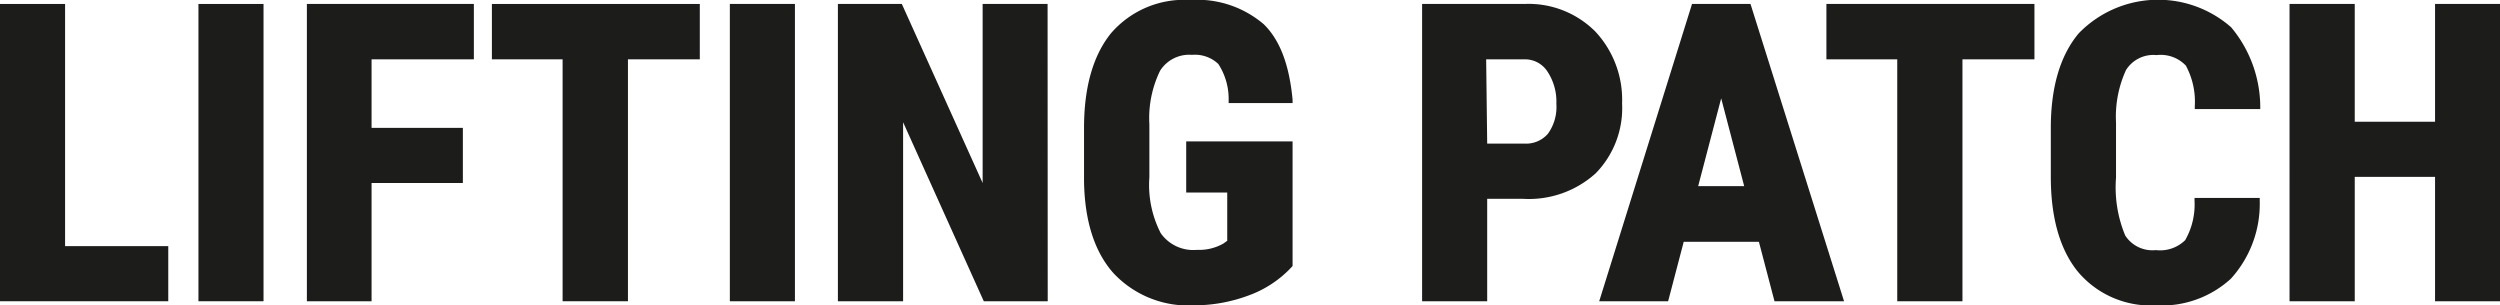
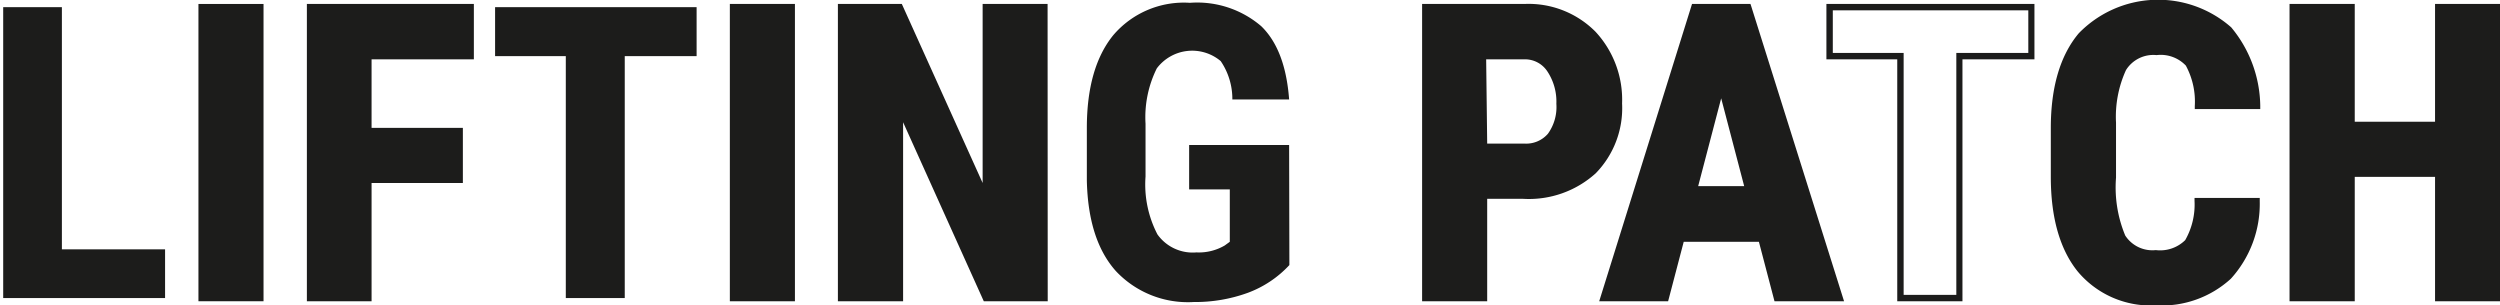
<svg xmlns="http://www.w3.org/2000/svg" id="Isolation_Mode" data-name="Isolation Mode" viewBox="0 0 195.52 23.88">
  <defs>
    <style>.cls-1{fill:#1c1c1b;}</style>
  </defs>
  <path class="cls-1" d="M4.84,19.5h8.07v3.81H.25V.56H4.84Z" />
-   <path class="cls-1" d="M13.16,23.56H0V.31H5.09V19.25h8.07ZM.5,23.06H12.66V19.75H4.59V.81H.5Z" />
  <path class="cls-1" d="M20.36,23.31H15.77V.56h4.59Z" />
  <path class="cls-1" d="M20.61,23.56H15.52V.31h5.09ZM16,23.06h4.09V.81H16Z" />
  <path class="cls-1" d="M36,14H28.81v9.28H24.22V.56H36.81V4.39h-8v5.83H36Z" />
  <path class="cls-1" d="M29.06,23.56H24V.31H37.06V4.64h-8V10H36.2v4.31H29.06Zm-4.59-.5h4.09V13.78H35.7V10.47H28.56V4.14h8V.81H24.47Z" />
  <path class="cls-1" d="M54.48,4.39H48.86V23.31H44.25V4.39H38.72V.56H54.48Z" />
-   <path class="cls-1" d="M49.11,23.56H44V4.64H38.47V.31H54.73V4.64H49.11Zm-4.61-.5h4.11V4.14h5.62V.81H39V4.14H44.5Z" />
  <path class="cls-1" d="M61.92,23.31H57.33V.56h4.59Z" />
  <path class="cls-1" d="M62.17,23.56H57.08V.31h5.09Zm-4.59-.5h4.09V.81H57.58Z" />
-   <path class="cls-1" d="M81.69,23.31h-4.6L70.38,8.39V23.31h-4.6V.56h4.6L77.11,15.5V.56h4.58Z" />
+   <path class="cls-1" d="M81.69,23.31h-4.6L70.38,8.39V23.31h-4.6V.56h4.6L77.11,15.5V.56h4.58" />
  <path class="cls-1" d="M81.94,23.56h-5l-6.31-14v14H65.53V.31h5l6.32,14V.31h5.08Zm-4.68-.5h4.18V.81H77.36V16.66L70.21.81H66V23.06h4.09V7.23Z" />
  <path class="cls-1" d="M100.84,20.73a8.42,8.42,0,0,1-3.25,2.17,12,12,0,0,1-4.23.72,7.72,7.72,0,0,1-6.09-2.42Q85.1,18.77,85,14.12V10c0-3.13.69-5.55,2.06-7.24a7.25,7.25,0,0,1,6-2.54,7.69,7.69,0,0,1,5.58,1.83q1.89,1.83,2.18,5.73H96.38a5.25,5.25,0,0,0-.91-3,3.46,3.46,0,0,0-5,.57,8.58,8.58,0,0,0-.88,4.33v4.13a8.45,8.45,0,0,0,.93,4.52,3.38,3.38,0,0,0,3.05,1.41,4,4,0,0,0,2.21-.54l.4-.29V14.81H93V11.34h7.82Z" />
-   <path class="cls-1" d="M93.36,23.88a8,8,0,0,1-6.28-2.52c-1.48-1.66-2.26-4.09-2.3-7.23V10c0-3.18.71-5.67,2.11-7.4A7.55,7.55,0,0,1,93.08,0a8,8,0,0,1,5.76,1.9c1.29,1.26,2,3.24,2.25,5.89l0,.27h-5l0-.23A5,5,0,0,0,95.28,5a2.66,2.66,0,0,0-2.06-.71,2.69,2.69,0,0,0-2.49,1.24,8.46,8.46,0,0,0-.84,4.2v4.13a8.24,8.24,0,0,0,.89,4.38,3.11,3.11,0,0,0,2.84,1.3,3.82,3.82,0,0,0,2.07-.5l.29-.21V15.06H92.77v-4h8.32v9.74l-.06.07a8.55,8.55,0,0,1-3.36,2.23A12.23,12.23,0,0,1,93.36,23.88ZM93.08.5A7,7,0,0,0,87.28,3c-1.33,1.64-2,4-2,7.08v4.09c0,3,.77,5.34,2.17,6.91a7.54,7.54,0,0,0,5.91,2.35,11.54,11.54,0,0,0,4.14-.72,8.07,8.07,0,0,0,3.09-2v-9H93.27v3h3.21v4.56l-.51.35a4.2,4.2,0,0,1-2.35.59,3.63,3.63,0,0,1-3.26-1.52,8.66,8.66,0,0,1-1-4.66V9.75a9,9,0,0,1,.91-4.46,3.2,3.2,0,0,1,2.92-1.48,3.16,3.16,0,0,1,2.43.87,5,5,0,0,1,.95,2.88h4a8.23,8.23,0,0,0-2.08-5.3A7.49,7.49,0,0,0,93.08.5Z" />
  <path class="cls-1" d="M116.06,15.31v8h-4.59V.56h7.75a7.09,7.09,0,0,1,5.38,2.1,7.51,7.51,0,0,1,2,5.43,7,7,0,0,1-2,5.29,7.53,7.53,0,0,1-5.5,1.93Zm0-3.83h3.16a2.49,2.49,0,0,0,2-.86,3.78,3.78,0,0,0,.72-2.5,4.53,4.53,0,0,0-.74-2.71,2.34,2.34,0,0,0-2-1h-3.21Z" />
  <path class="cls-1" d="M116.31,23.56h-5.09V.31h8a7.37,7.37,0,0,1,5.56,2.17,7.81,7.81,0,0,1,2.08,5.61,7.29,7.29,0,0,1-2.06,5.46,7.79,7.79,0,0,1-5.68,2h-2.81Zm-4.59-.5h4.09v-8h3.31a7.37,7.37,0,0,0,5.33-1.86,6.84,6.84,0,0,0,1.91-5.11,7.3,7.3,0,0,0-1.94-5.26,6.88,6.88,0,0,0-5.2-2h-7.5Zm7.5-11.33h-3.41V4.14h3.46a2.6,2.6,0,0,1,2.17,1.13,4.74,4.74,0,0,1,.78,2.85,4.07,4.07,0,0,1-.78,2.67A2.73,2.73,0,0,1,119.22,11.73Zm-2.91-.5h2.91a2.25,2.25,0,0,0,1.84-.77,3.57,3.57,0,0,0,.66-2.34A4.27,4.27,0,0,0,121,5.56a2.09,2.09,0,0,0-1.77-.92h-3Z" />
  <path class="cls-1" d="M137.75,18.66h-6.27l-1.21,4.65h-4.86L132.52.56h4.2l7.16,22.75H139Zm-5.27-3.83h4.25l-2.12-8.11Z" />
  <path class="cls-1" d="M144.22,23.56h-5.44l-1.22-4.65h-5.88l-1.22,4.65h-5.39L132.33.31h4.57l.06.18Zm-5.06-.5h4.37l-7-22.25H132.7l-6.95,22.25h4.32l1.22-4.65h6.65Zm-2.1-8h-4.9l2.45-9.35Zm-4.25-.5h3.6l-1.8-6.87Z" />
-   <path class="cls-1" d="M158.86,4.39h-5.63V23.31h-4.61V4.39h-5.53V.56h15.77Z" />
  <path class="cls-1" d="M153.48,23.56h-5.1V4.64h-5.54V.31h16.27V4.64h-5.63Zm-4.6-.5H153V4.14h5.63V.81H143.34V4.14h5.54Z" />
  <path class="cls-1" d="M176.48,15.73a8.48,8.48,0,0,1-2.18,5.89,7.71,7.71,0,0,1-5.69,2,7.15,7.15,0,0,1-5.91-2.53c-1.37-1.7-2.06-4.11-2.06-7.25V10q0-4.69,2.13-7.23a8.4,8.4,0,0,1,11.55-.46,9.43,9.43,0,0,1,2.2,6h-4.61A6.11,6.11,0,0,0,171.16,5a2.92,2.92,0,0,0-2.49-.92,2.79,2.79,0,0,0-2.61,1.29,9,9,0,0,0-.81,4.24v4.3a9.88,9.88,0,0,0,.76,4.66,2.78,2.78,0,0,0,2.6,1.26,3,3,0,0,0,2.5-.88,5.78,5.78,0,0,0,.78-3.2Z" />
  <path class="cls-1" d="M168.61,23.88a7.43,7.43,0,0,1-6.11-2.64c-1.4-1.73-2.11-4.22-2.11-7.4V10c0-3.17.73-5.66,2.18-7.39a8.65,8.65,0,0,1,11.93-.47,9.78,9.78,0,0,1,2.27,6.12v.27h-5.12V8.3a5.9,5.9,0,0,0-.7-3.17,2.71,2.71,0,0,0-2.29-.82,2.52,2.52,0,0,0-2.39,1.17,8.77,8.77,0,0,0-.78,4.12v4.29a9.79,9.79,0,0,0,.72,4.53,2.53,2.53,0,0,0,2.39,1.14,2.79,2.79,0,0,0,2.3-.78,5.6,5.6,0,0,0,.73-3.06v-.24h5.1l0,.27a8.71,8.71,0,0,1-2.26,6.05A8,8,0,0,1,168.61,23.88ZM168.67.5A7.05,7.05,0,0,0,163,3c-1.37,1.64-2.07,4-2.07,7.07v3.82c0,3.07.67,5.45,2,7.09a7,7,0,0,0,5.72,2.45,7.51,7.51,0,0,0,5.51-1.93,8.17,8.17,0,0,0,2.1-5.47h-4.09a5.64,5.64,0,0,1-.82,3.1,3.26,3.26,0,0,1-2.7,1,3,3,0,0,1-2.82-1.39c-.53-.89-.79-2.45-.79-4.78V9.59a9.13,9.13,0,0,1,.85-4.37,3,3,0,0,1,2.82-1.41,3.14,3.14,0,0,1,2.69,1,5.87,5.87,0,0,1,.79,3.22h4.1a9.15,9.15,0,0,0-2.11-5.55A7.12,7.12,0,0,0,168.67.5Z" />
  <path class="cls-1" d="M195.27,23.31h-4.58V13.58h-6.78v9.73h-4.6V.56h4.6V9.77h6.78V.56h4.58Z" />
  <path class="cls-1" d="M195.52,23.56h-5.08V13.83h-6.28v9.73h-5.1V.31h5.1V9.52h6.28V.31h5.08Zm-4.58-.5H195V.81h-4.08V10h-7.28V.81h-4.1V23.06h4.1V13.33h7.28Z" />
</svg>